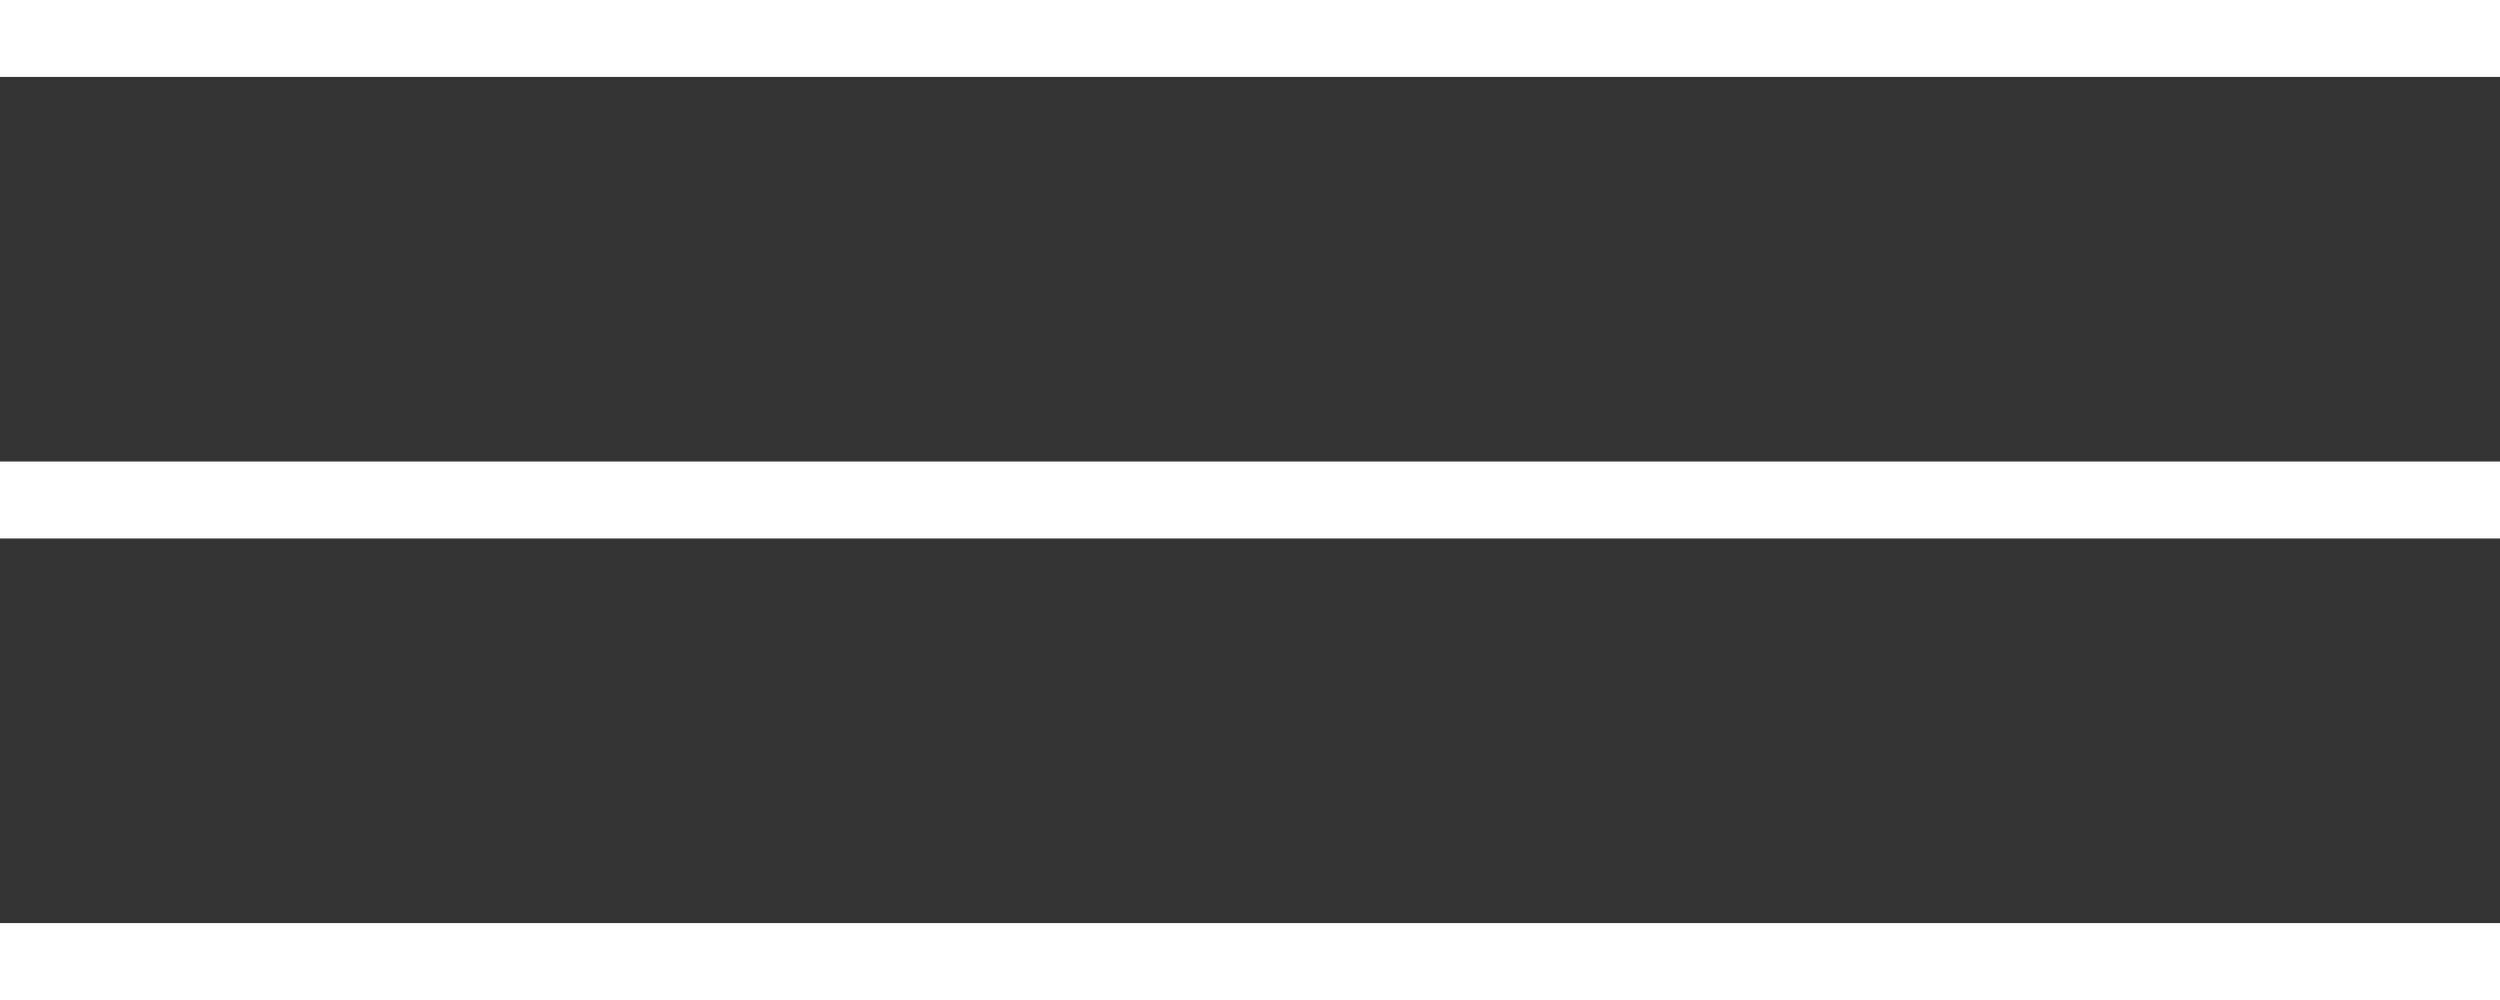
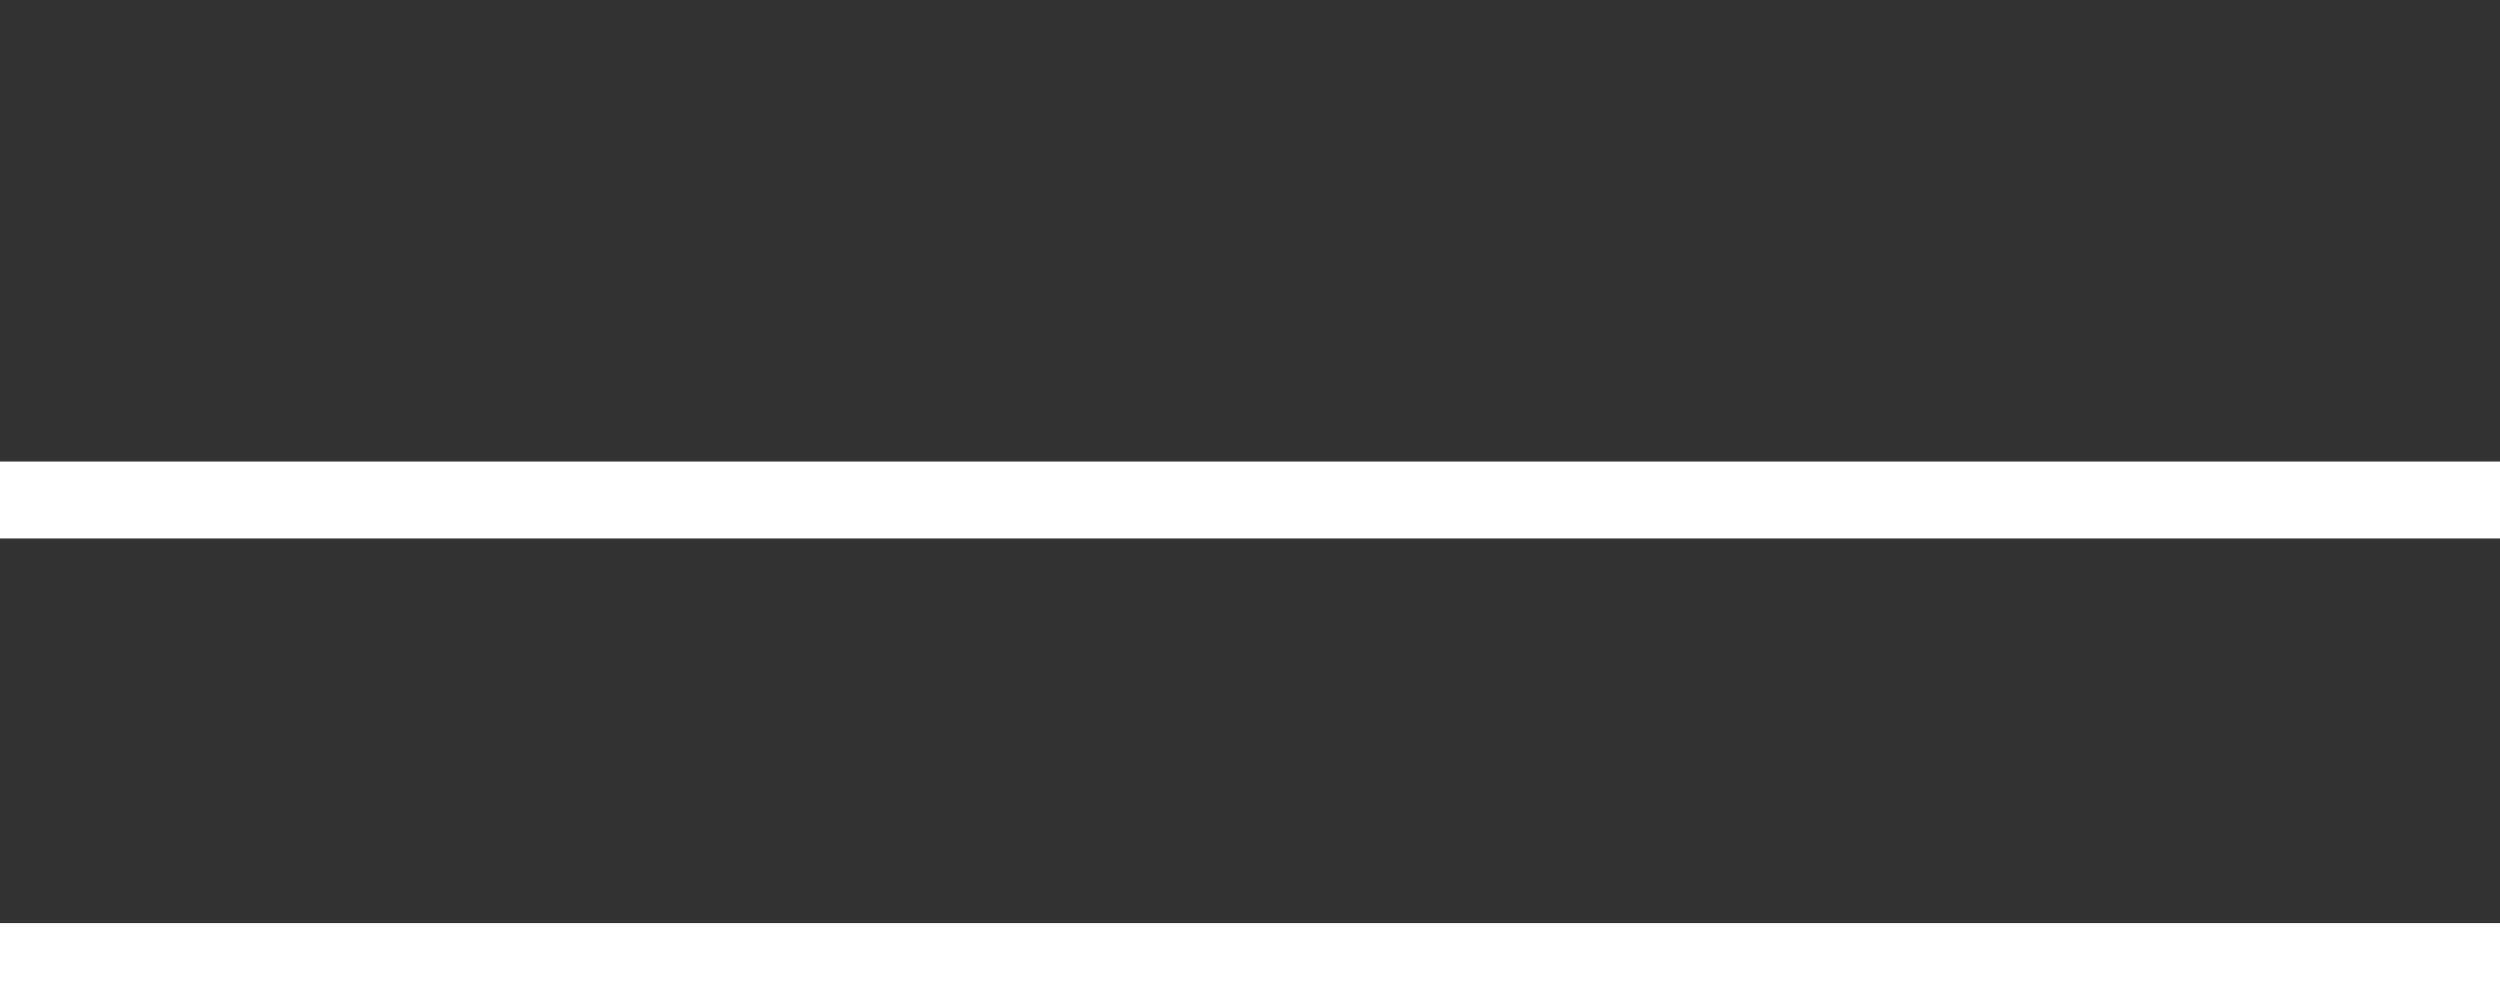
<svg xmlns="http://www.w3.org/2000/svg" width="65" height="26" viewBox="0 0 65 26" fill="none">
  <rect x="0" y="0" width="65" height="26" fill="#333333" stroke="none" />
-   <rect width="65" height="2" fill="white" />
  <rect y="12" width="65" height="2" fill="white" />
  <rect y="24" width="65" height="2" fill="white" />
</svg>